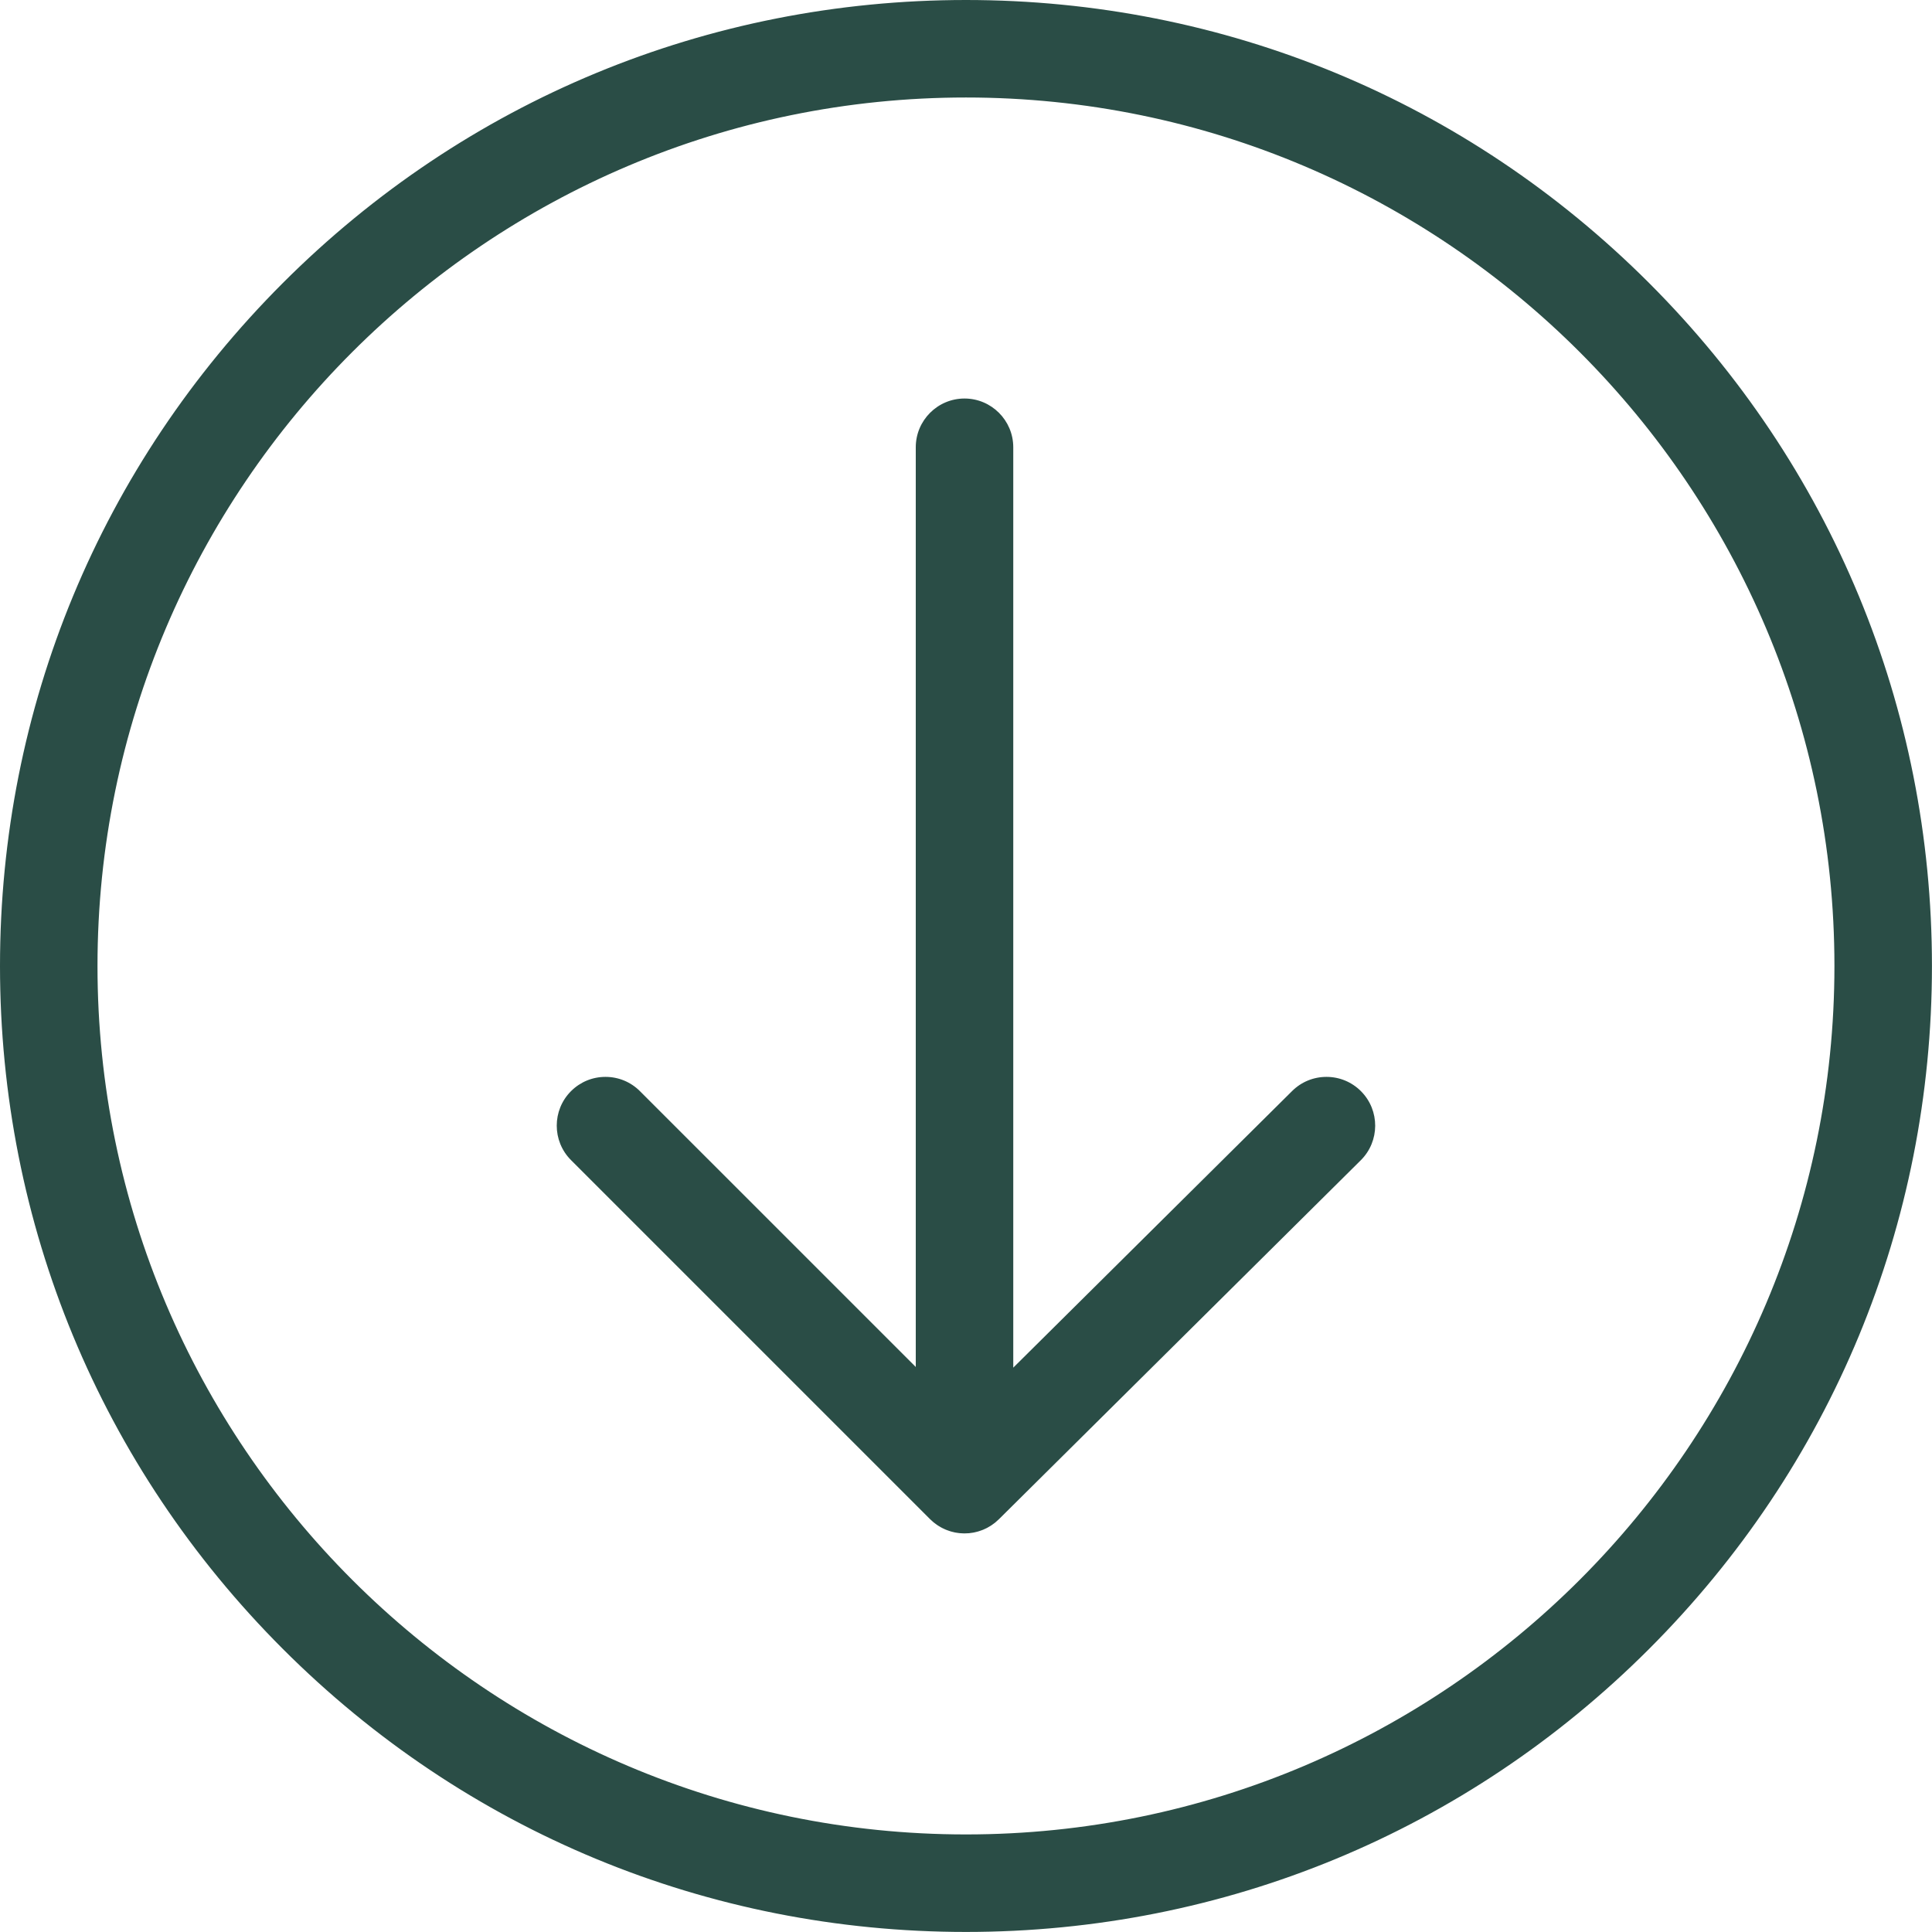
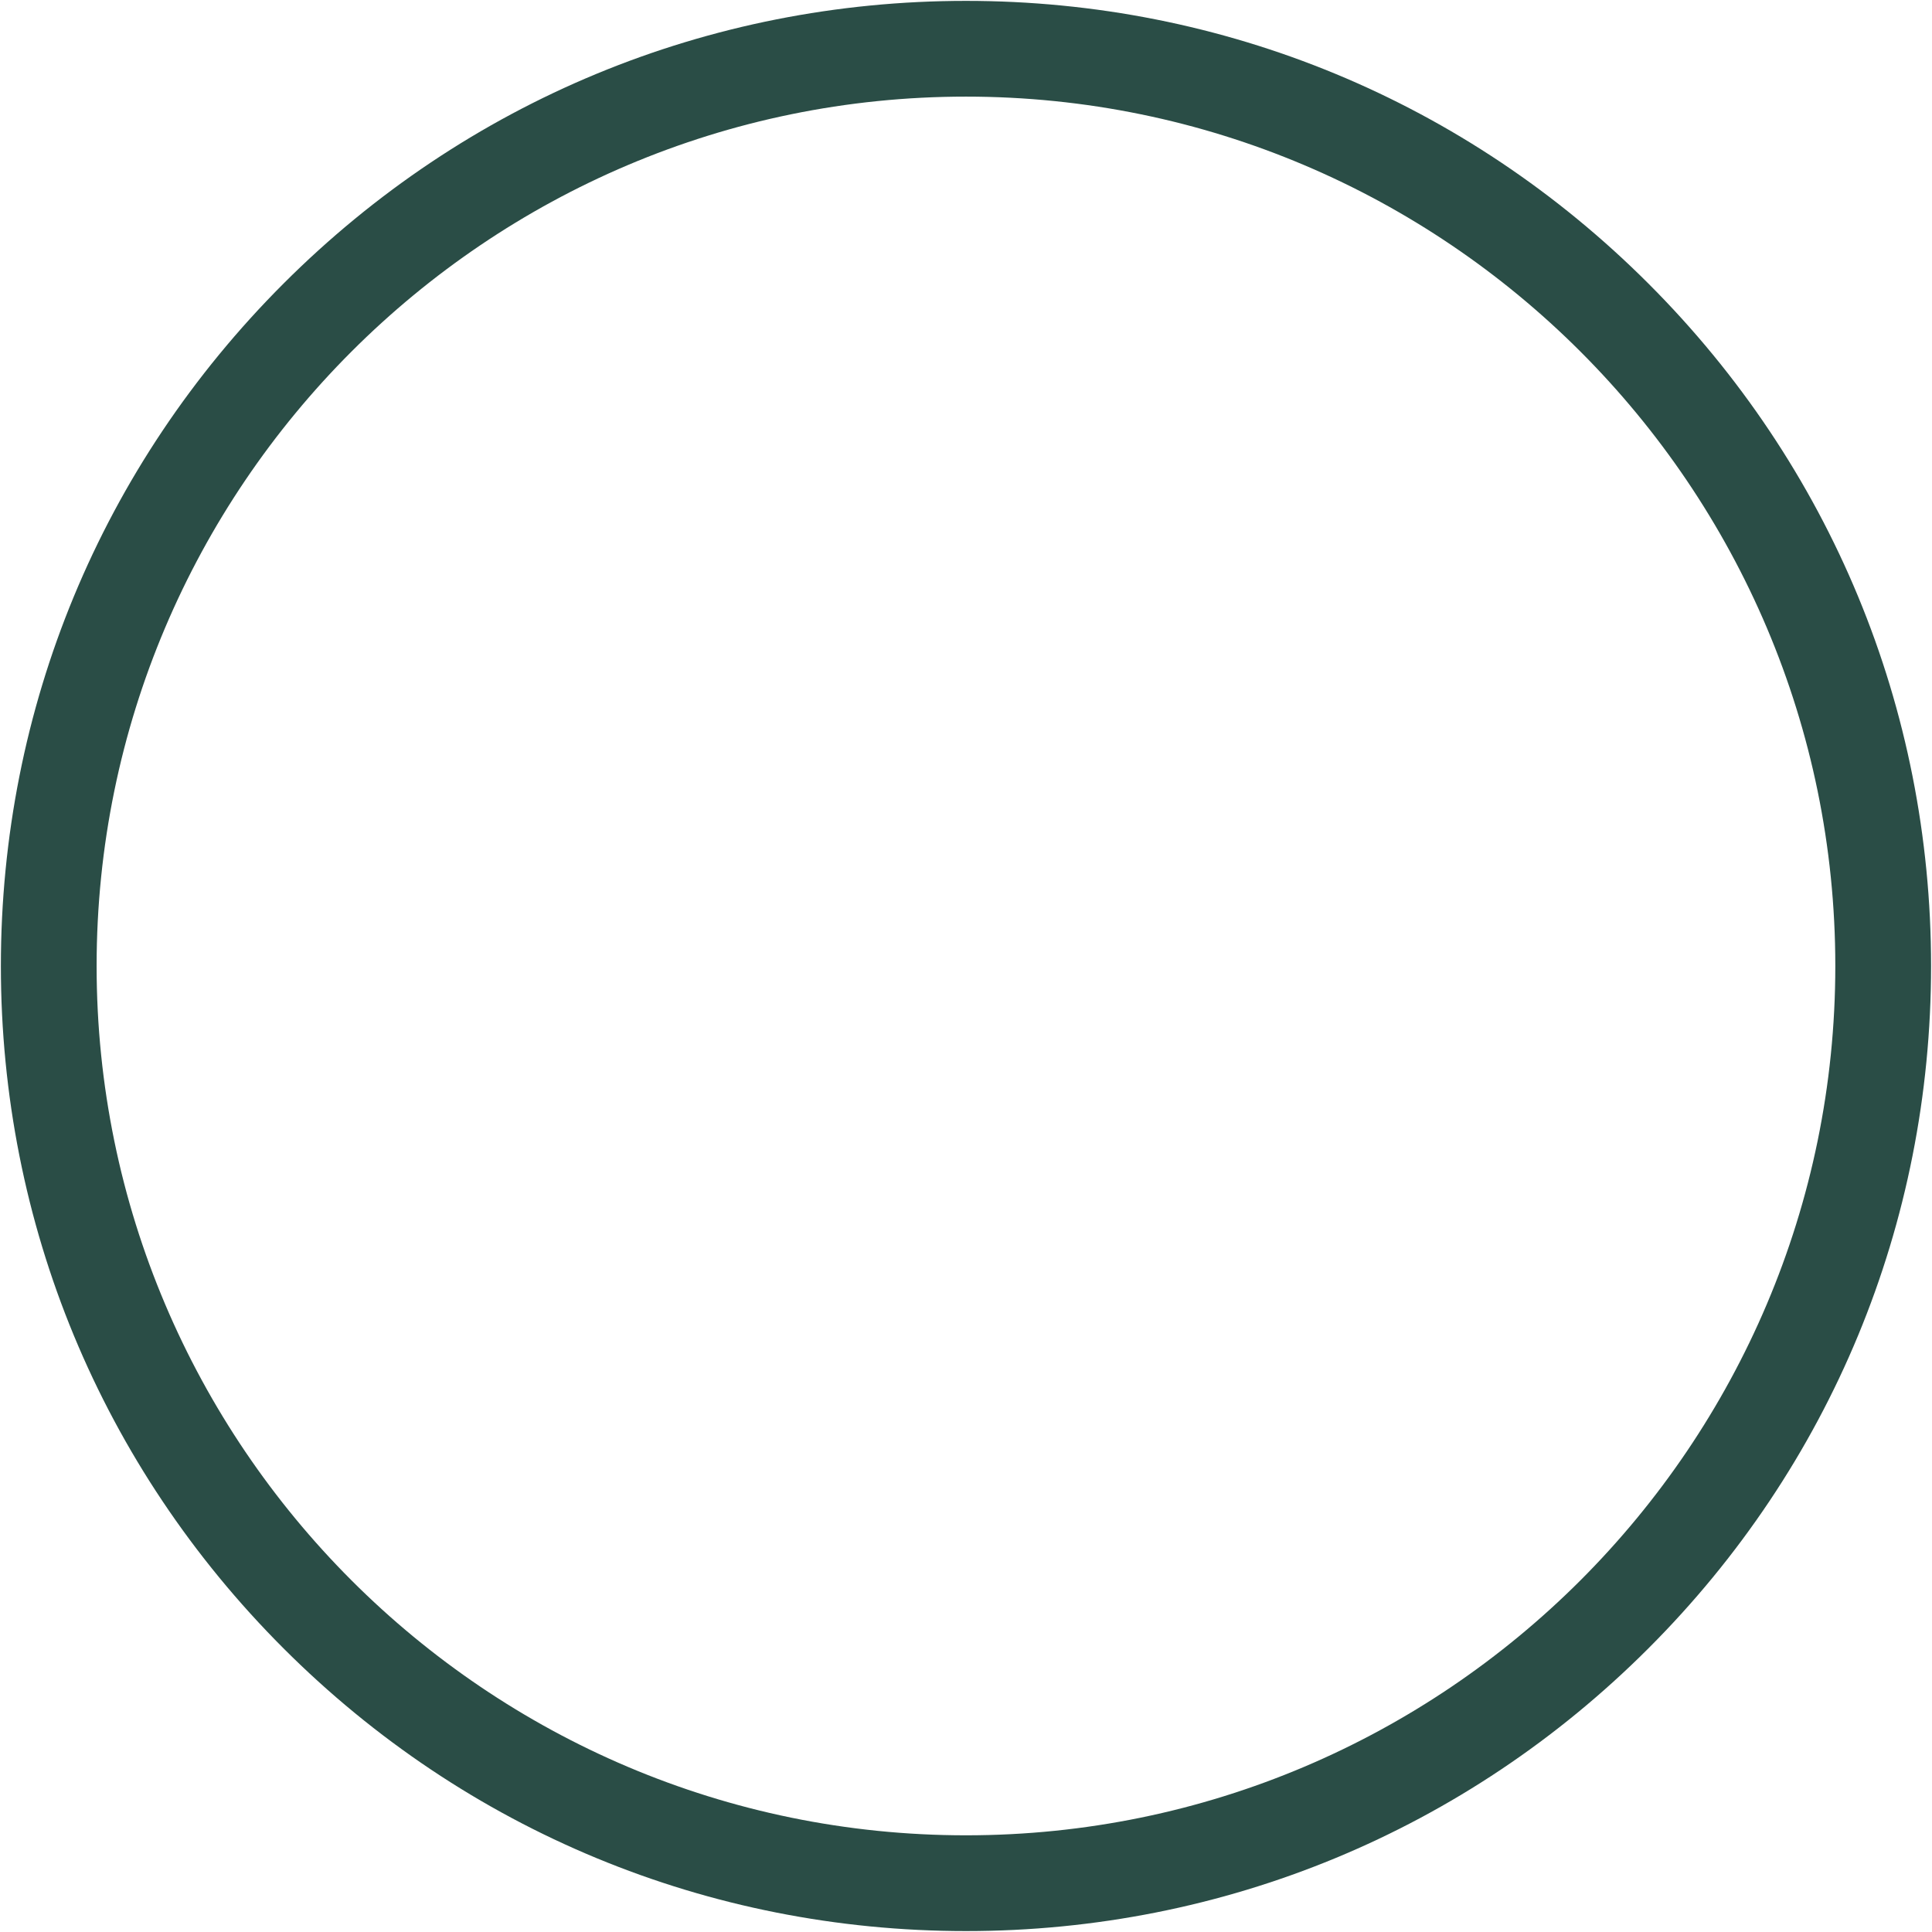
<svg xmlns="http://www.w3.org/2000/svg" fill="#000000" height="1100.4" preserveAspectRatio="xMidYMid meet" version="1" viewBox="0.0 0.0 1100.4 1100.4" width="1100.4" zoomAndPan="magnify">
  <g fill="#2a4d46" id="change1_1">
    <path d="M 1045.328 550.184 C 1045.328 823.211 823.211 1045.328 550.184 1045.328 C 277.156 1045.328 55.031 823.211 55.031 550.184 C 55.031 277.156 277.156 55.031 550.184 55.031 C 823.211 55.031 1045.328 277.156 1045.328 550.184 Z M 1099.871 550.184 C 1099.871 403.359 1042.691 265.32 938.867 161.5 C 835.047 57.68 697.008 0.5 550.184 0.5 C 403.355 0.5 265.32 57.68 161.496 161.5 C 57.676 265.32 0.5 403.359 0.5 550.184 C 0.5 697.008 57.676 835.047 161.496 938.867 C 265.32 1042.691 403.355 1099.871 550.184 1099.871 C 697.008 1099.871 835.047 1042.691 938.867 938.867 C 1042.691 835.047 1099.871 697.008 1099.871 550.184" fill="inherit" />
-     <path d="M 550.184 55.531 C 277.434 55.531 55.531 277.43 55.531 550.184 C 55.531 822.934 277.434 1044.828 550.184 1044.828 C 822.934 1044.828 1044.828 822.934 1044.828 550.184 C 1044.828 277.43 822.934 55.531 550.184 55.531 Z M 550.184 1045.828 C 276.879 1045.828 54.531 823.484 54.531 550.184 C 54.531 276.879 276.879 54.531 550.184 54.531 C 823.484 54.531 1045.828 276.879 1045.828 550.184 C 1045.828 823.484 823.484 1045.828 550.184 1045.828 Z M 550.184 1 C 403.492 1 265.578 58.129 161.852 161.852 C 58.125 265.578 1 403.492 1 550.184 C 1 696.875 58.125 834.785 161.852 938.516 C 265.578 1042.238 403.492 1099.371 550.184 1099.371 C 696.875 1099.371 834.789 1042.238 938.516 938.516 C 1042.238 834.785 1099.371 696.871 1099.371 550.184 C 1099.371 403.492 1042.238 265.578 938.516 161.852 C 834.785 58.129 696.875 1 550.184 1 Z M 550.184 1100.371 C 403.223 1100.371 265.062 1043.141 161.145 939.223 C 57.227 835.305 0 697.141 0 550.184 C 0 403.223 57.227 265.062 161.145 161.145 C 265.062 57.23 403.227 0 550.184 0 C 697.145 0 835.305 57.23 939.223 161.145 C 1043.141 265.062 1100.371 403.227 1100.371 550.184 C 1100.371 697.141 1043.141 835.305 939.223 939.223 C 835.309 1043.141 697.145 1100.371 550.184 1100.371" fill="inherit" />
-     <path d="M 568.555 864.973 C 568.512 865.016 568.465 865.051 568.418 865.094 C 567.832 865.672 567.219 866.223 566.578 866.746 C 566.426 866.867 566.27 866.98 566.117 867.098 C 565.637 867.477 565.141 867.836 564.633 868.18 C 564.379 868.352 564.125 868.52 563.867 868.684 C 563.43 868.957 562.98 869.219 562.523 869.469 C 562.262 869.613 562 869.77 561.73 869.906 C 561.098 870.23 560.449 870.531 559.785 870.805 C 559.766 870.816 559.738 870.824 559.715 870.832 C 559.418 870.953 559.113 871.059 558.812 871.168 C 558.355 871.336 557.895 871.5 557.434 871.645 C 557.125 871.738 556.816 871.824 556.508 871.91 C 556 872.047 555.492 872.168 554.984 872.277 C 554.727 872.328 554.473 872.391 554.211 872.438 C 553.441 872.574 552.668 872.691 551.895 872.762 C 551.816 872.77 551.738 872.77 551.664 872.777 C 550.949 872.836 550.234 872.867 549.523 872.867 C 549.281 872.871 549.043 872.863 548.805 872.859 C 548.234 872.848 547.668 872.816 547.102 872.77 C 546.852 872.75 546.602 872.734 546.352 872.703 C 545.668 872.629 544.984 872.531 544.309 872.402 C 544.121 872.367 543.938 872.328 543.75 872.289 C 543.102 872.152 542.461 871.992 541.82 871.812 C 541.52 871.723 541.219 871.621 540.914 871.527 C 540.465 871.379 540.016 871.223 539.574 871.051 C 539.262 870.93 538.953 870.812 538.648 870.684 C 538.105 870.453 537.574 870.199 537.047 869.934 C 536.758 869.785 536.473 869.637 536.188 869.48 C 535.637 869.176 535.09 868.852 534.559 868.508 C 534.312 868.348 534.074 868.18 533.836 868.016 C 533.367 867.691 532.91 867.352 532.461 866.996 C 532.262 866.836 532.062 866.684 531.863 866.52 C 531.25 866.004 530.648 865.469 530.074 864.895 L 325.578 660.402 C 314.93 649.754 314.93 632.488 325.578 621.84 C 336.227 611.191 353.488 611.191 364.141 621.84 L 522.09 779.789 L 522.09 254.75 C 522.09 239.691 534.297 227.484 549.355 227.484 C 564.41 227.484 576.621 239.691 576.621 254.75 L 576.621 780.164 L 736.305 621.762 C 741.621 616.488 748.562 613.855 755.508 613.855 C 762.52 613.855 769.531 616.547 774.863 621.918 C 785.469 632.609 785.398 649.871 774.707 660.477 L 568.555 864.973" fill="inherit" />
-     <path d="M 344.859 614.355 C 337.711 614.355 330.988 617.137 325.934 622.195 C 315.496 632.629 315.496 649.609 325.934 660.047 L 530.43 864.543 C 530.934 865.047 531.508 865.57 532.188 866.137 C 532.324 866.25 532.461 866.359 532.602 866.469 L 532.77 866.602 C 533.211 866.949 533.66 867.285 534.117 867.602 L 534.215 867.668 C 534.418 867.812 534.621 867.953 534.828 868.086 C 535.352 868.426 535.887 868.742 536.43 869.043 C 536.711 869.195 536.988 869.344 537.273 869.484 C 537.789 869.746 538.312 869.996 538.844 870.223 C 539.117 870.34 539.395 870.445 539.676 870.555 C 540.188 870.75 540.629 870.906 541.07 871.051 L 541.227 871.102 C 541.473 871.18 541.715 871.262 541.961 871.328 C 542.582 871.508 543.219 871.668 543.852 871.801 C 544.035 871.84 544.219 871.875 544.398 871.91 C 545.047 872.031 545.719 872.133 546.406 872.207 C 546.598 872.23 546.785 872.242 546.973 872.258 L 547.145 872.273 C 547.699 872.32 548.258 872.348 548.812 872.359 L 548.969 872.363 C 549.152 872.367 549.336 872.371 549.52 872.367 C 550.246 872.363 550.953 872.336 551.621 872.277 L 551.75 872.27 C 552.559 872.199 553.305 872.094 554.121 871.945 C 554.297 871.914 554.469 871.875 554.637 871.84 L 554.879 871.785 C 555.379 871.68 555.879 871.562 556.375 871.43 C 556.68 871.348 556.984 871.258 557.285 871.164 C 557.738 871.023 558.188 870.867 558.637 870.699 L 558.938 870.59 C 559.137 870.52 559.332 870.449 559.527 870.367 C 560.223 870.086 560.848 869.797 561.504 869.461 C 561.68 869.371 561.852 869.273 562.02 869.18 L 562.281 869.031 C 562.73 868.785 563.172 868.531 563.602 868.258 C 563.852 868.102 564.102 867.938 564.352 867.766 C 564.852 867.43 565.336 867.074 565.809 866.703 L 566.008 866.555 C 566.094 866.492 566.18 866.426 566.262 866.359 C 566.867 865.867 567.477 865.32 568.07 864.738 L 568.16 864.656 L 568.555 864.973 L 568.203 864.617 L 774.355 660.121 C 784.836 649.73 784.902 632.746 774.508 622.27 C 769.445 617.164 762.695 614.355 755.508 614.355 C 748.398 614.355 741.703 617.113 736.656 622.117 L 576.121 781.363 L 576.121 254.75 C 576.121 239.992 564.113 227.984 549.355 227.984 C 534.594 227.984 522.59 239.992 522.59 254.75 L 522.59 780.996 L 363.785 622.195 C 358.73 617.137 352.008 614.355 344.859 614.355 Z M 549.461 873.367 C 549.285 873.367 549.117 873.367 548.945 873.363 L 548.797 873.359 C 548.215 873.348 547.637 873.316 547.059 873.27 L 546.895 873.254 C 546.695 873.238 546.496 873.223 546.297 873.203 C 545.586 873.121 544.887 873.02 544.215 872.895 C 544.027 872.859 543.836 872.82 543.645 872.781 C 542.988 872.641 542.328 872.477 541.684 872.293 C 541.426 872.219 541.172 872.137 540.918 872.051 L 540.762 872 C 540.301 871.852 539.848 871.691 539.395 871.516 C 539.027 871.375 538.738 871.266 538.453 871.145 C 537.902 870.906 537.359 870.648 536.82 870.379 C 536.527 870.23 536.234 870.078 535.945 869.918 C 535.363 869.594 534.805 869.262 534.285 868.926 C 534.07 868.785 533.855 868.637 533.645 868.488 L 533.551 868.426 C 533.074 868.094 532.609 867.746 532.152 867.387 L 531.984 867.258 C 531.836 867.141 531.688 867.023 531.543 866.902 C 530.844 866.316 530.246 865.777 529.723 865.25 L 325.227 660.754 C 314.398 649.93 314.398 632.312 325.227 621.488 C 330.469 616.242 337.441 613.355 344.859 613.355 C 352.273 613.355 359.246 616.242 364.492 621.488 L 521.59 778.582 L 521.59 254.75 C 521.59 239.441 534.043 226.984 549.355 226.984 C 564.664 226.984 577.121 239.441 577.121 254.75 L 577.121 778.965 L 735.953 621.406 C 741.188 616.215 748.133 613.355 755.508 613.355 C 762.965 613.355 769.965 616.27 775.219 621.566 C 786 632.434 785.93 650.051 775.062 660.832 L 568.895 865.344 L 568.809 865.414 C 568.152 866.055 567.523 866.621 566.895 867.133 C 566.801 867.211 566.703 867.285 566.605 867.355 L 566.426 867.492 C 565.934 867.875 565.434 868.242 564.914 868.594 C 564.656 868.77 564.395 868.941 564.133 869.105 C 563.688 869.387 563.23 869.652 562.766 869.906 L 562.516 870.047 C 562.332 870.152 562.145 870.258 561.961 870.352 C 561.277 870.699 560.629 870.996 559.98 871.27 C 559.695 871.379 559.484 871.457 559.273 871.531 L 558.984 871.637 C 558.52 871.809 558.055 871.973 557.582 872.121 C 557.27 872.219 556.953 872.309 556.637 872.395 C 556.121 872.535 555.605 872.656 555.086 872.766 L 554.852 872.816 C 554.668 872.855 554.484 872.895 554.301 872.93 C 553.453 873.082 552.684 873.191 551.938 873.262 L 551.793 873.27 C 551.016 873.332 550.281 873.363 549.523 873.367 C 549.504 873.367 549.48 873.367 549.461 873.367" fill="inherit" />
  </g>
</svg>